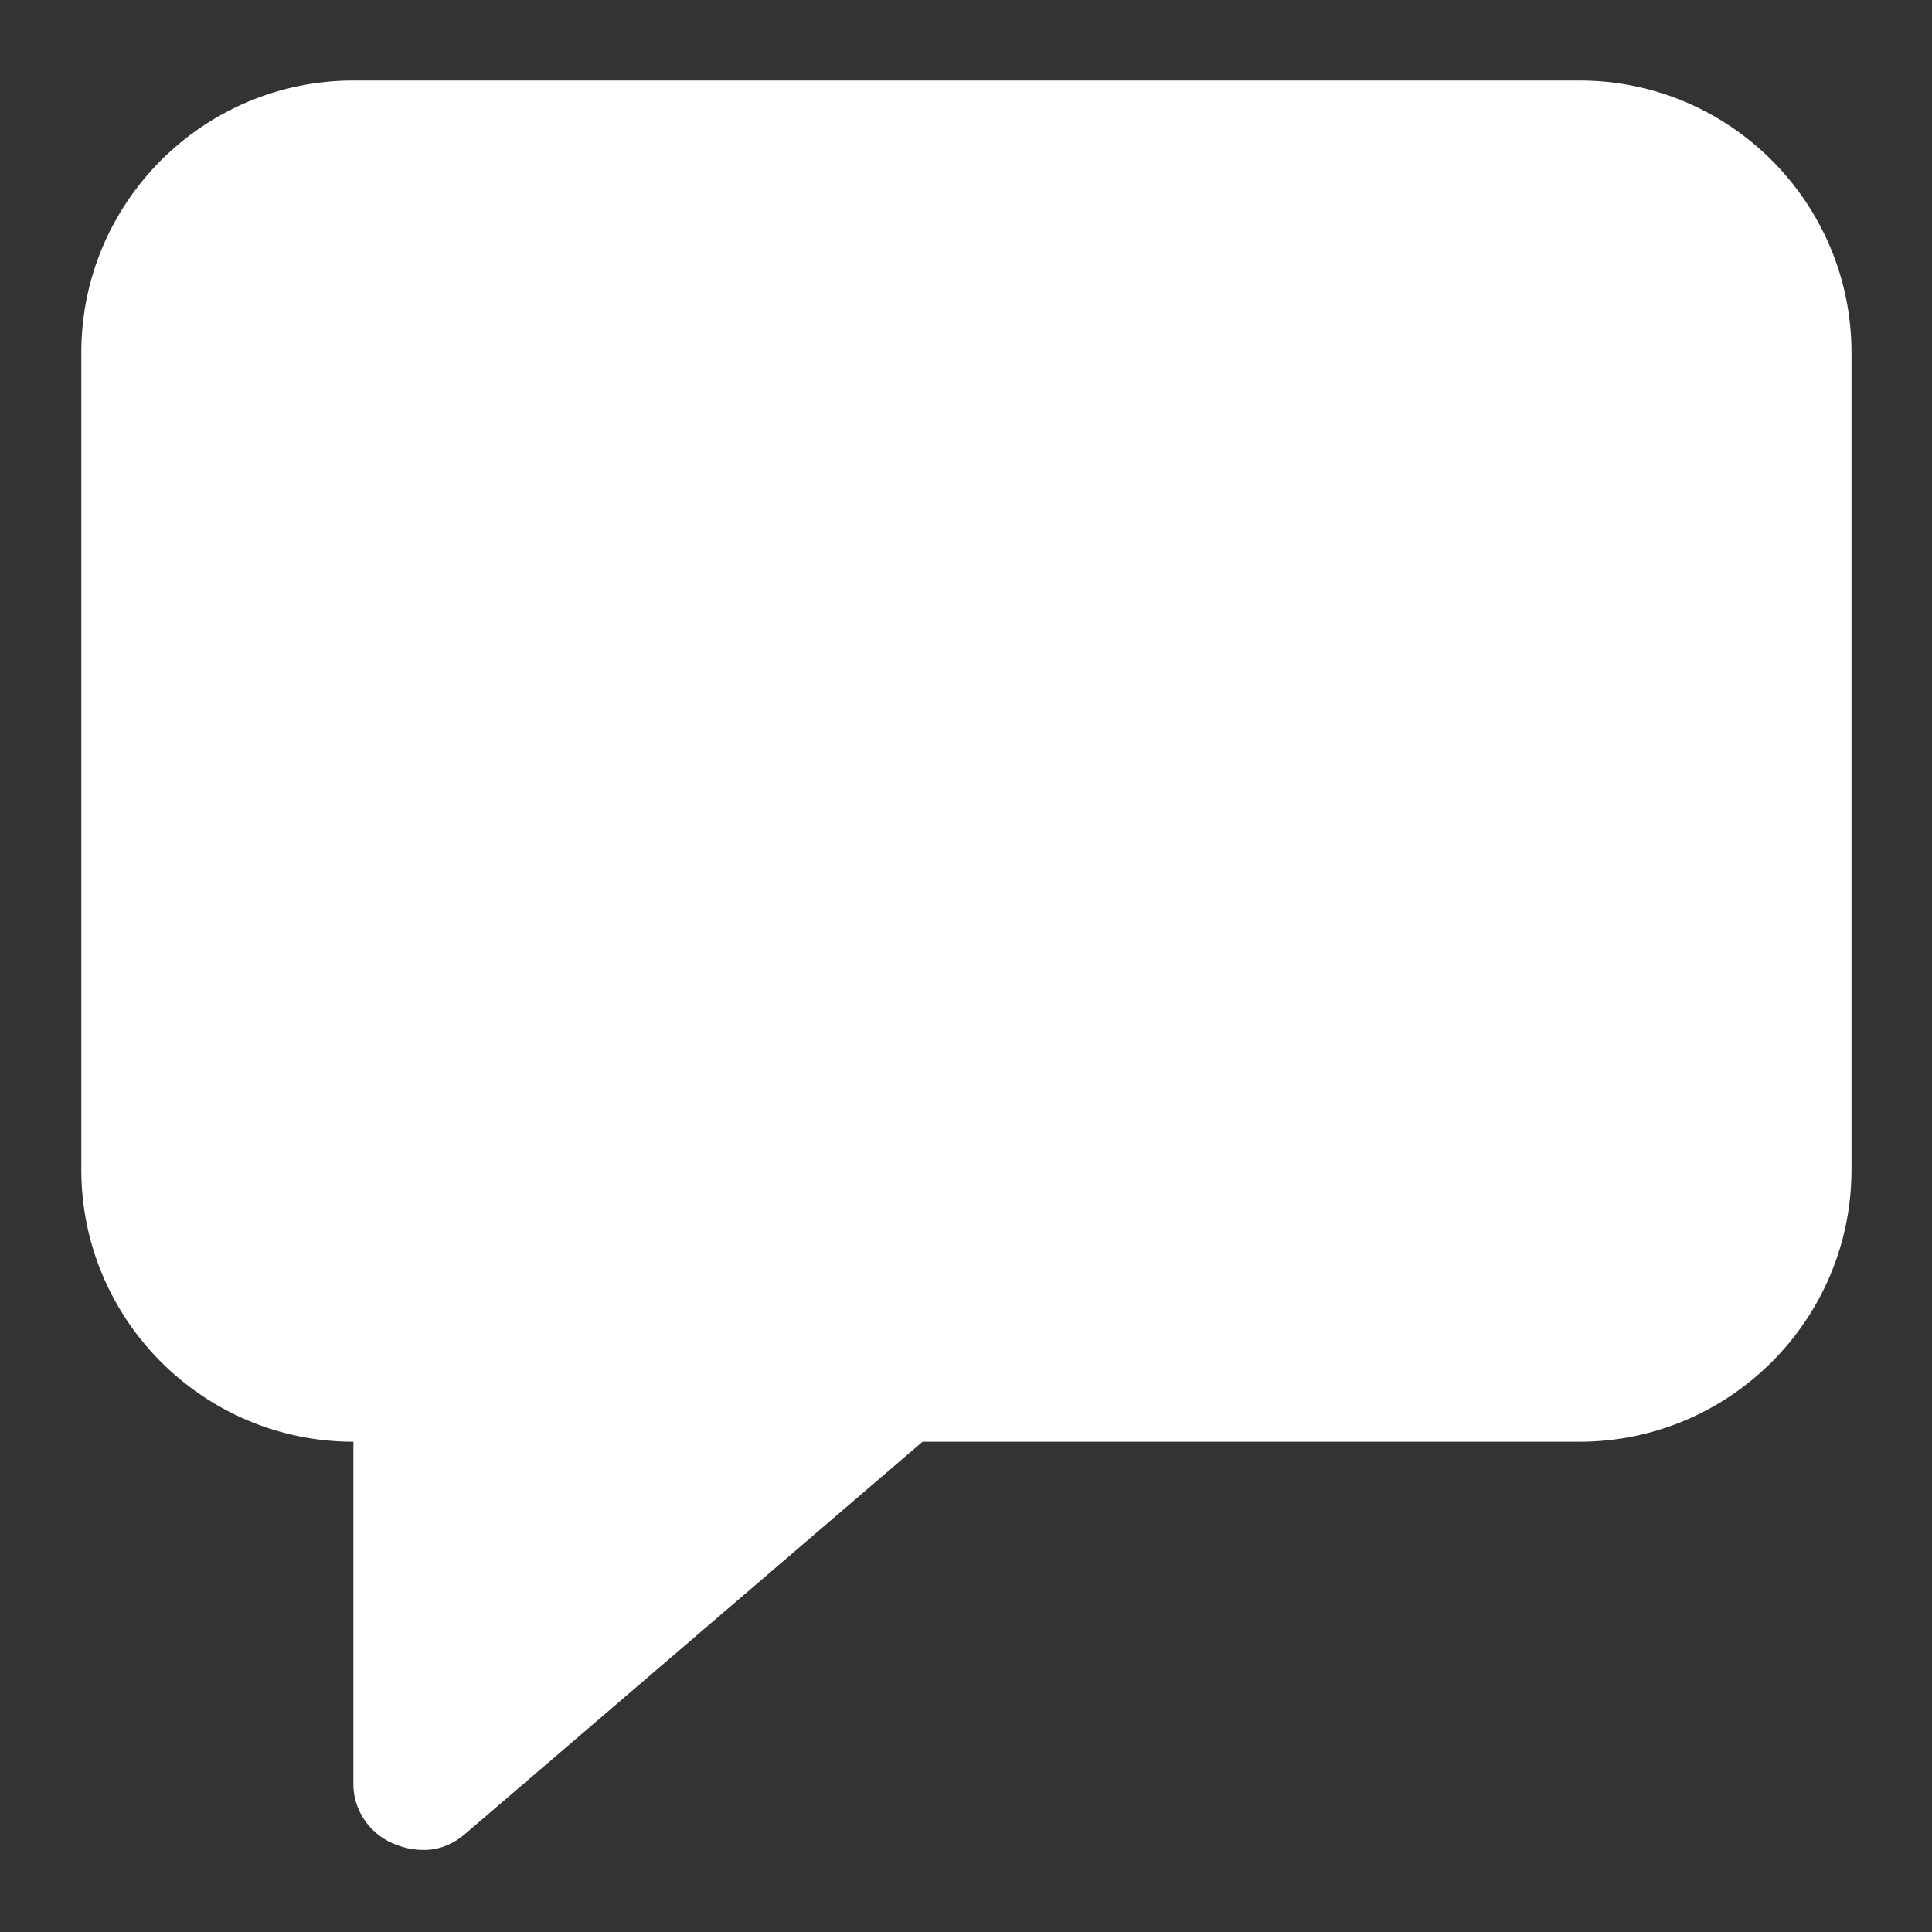
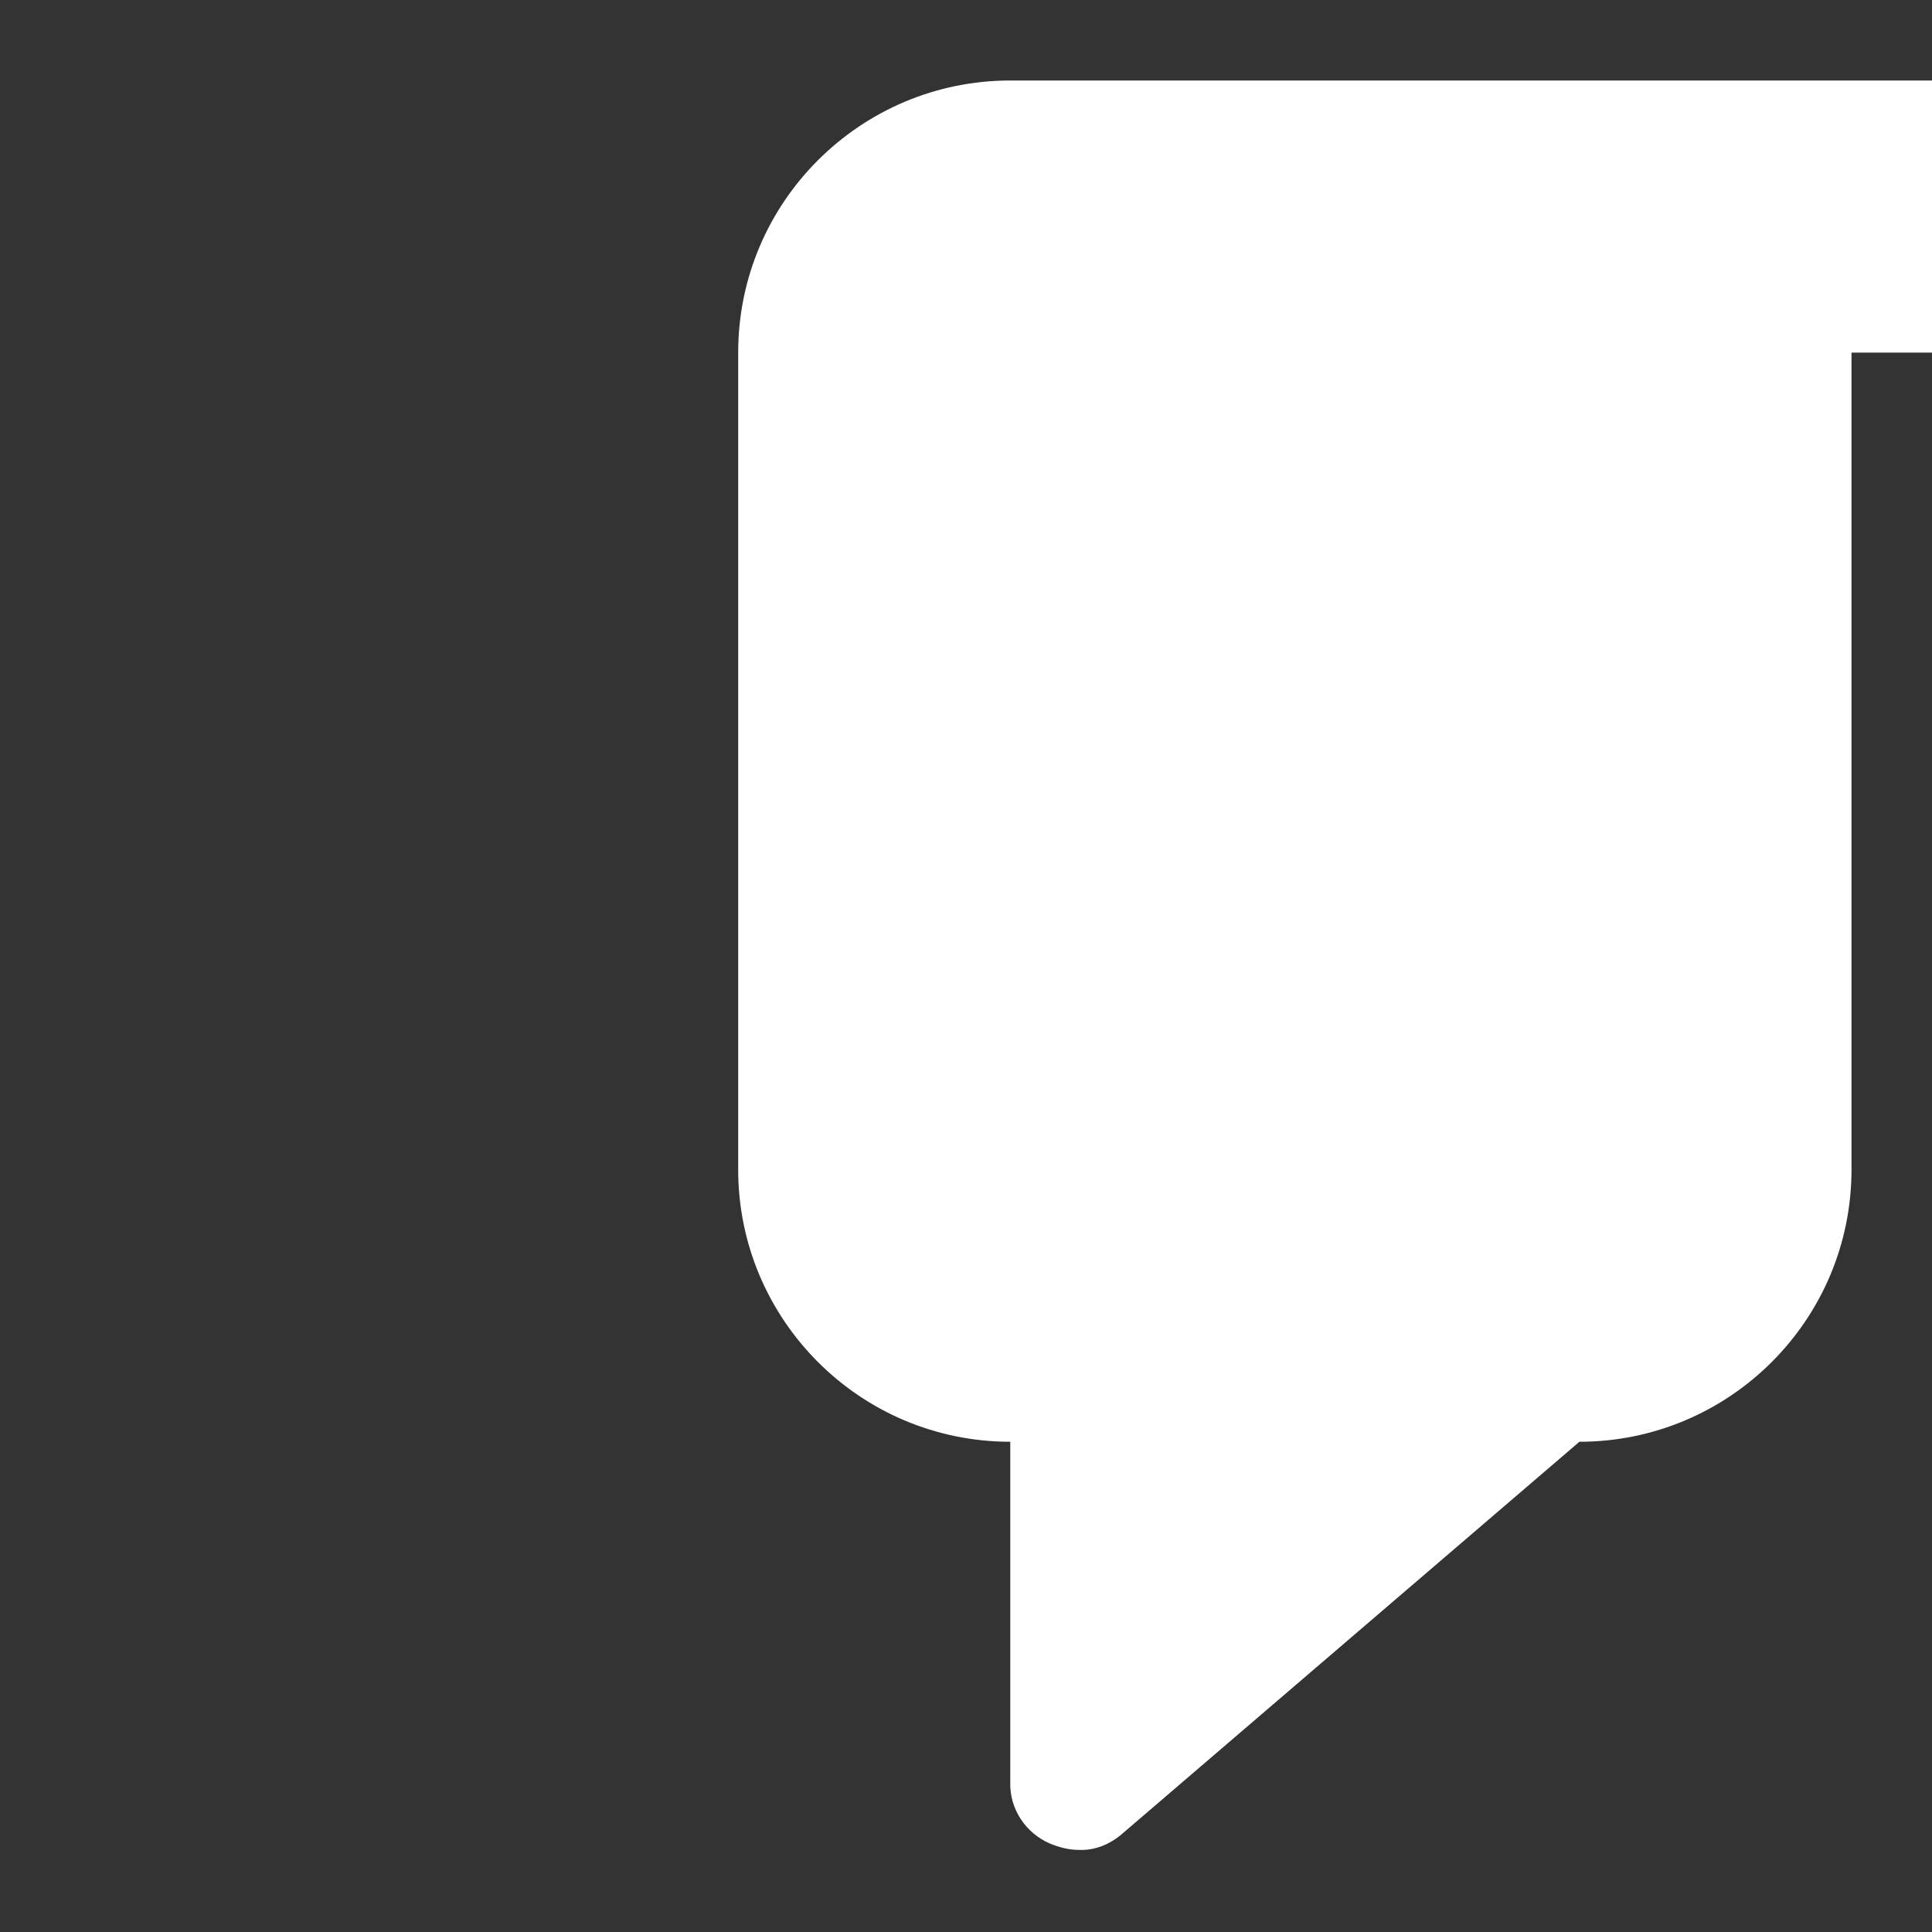
<svg xmlns="http://www.w3.org/2000/svg" id="Layer_1" viewBox="0 0 24 24">
  <rect x="0" y="0" width="24" height="24" fill="#333333" stroke="none" />
  <defs>
    <style>
      .cls-1 {
        fill: #fff;
      }
    </style>
  </defs>
  <g id="icon-55">
    <g id="icon-56">
-       <path id="Mask-49" class="cls-1" d="M23,4.38v10.15c0,1.87-1.52,3.38-3.38,3.38h-8.16l-5.68,4.87c-.15.13-.34.21-.54.2-.12,0-.24-.03-.36-.08-.3-.13-.5-.43-.49-.76v-4.23c-1.87,0-3.38-1.52-3.38-3.38V4.38c0-1.87,1.52-3.38,3.38-3.38h15.23c1.87,0,3.38,1.52,3.38,3.38" />
+       <path id="Mask-49" class="cls-1" d="M23,4.38v10.15c0,1.87-1.52,3.38-3.38,3.38l-5.68,4.87c-.15.13-.34.21-.54.2-.12,0-.24-.03-.36-.08-.3-.13-.5-.43-.49-.76v-4.23c-1.87,0-3.38-1.52-3.38-3.38V4.38c0-1.87,1.52-3.38,3.38-3.38h15.23c1.87,0,3.38,1.52,3.38,3.38" />
    </g>
  </g>
</svg>